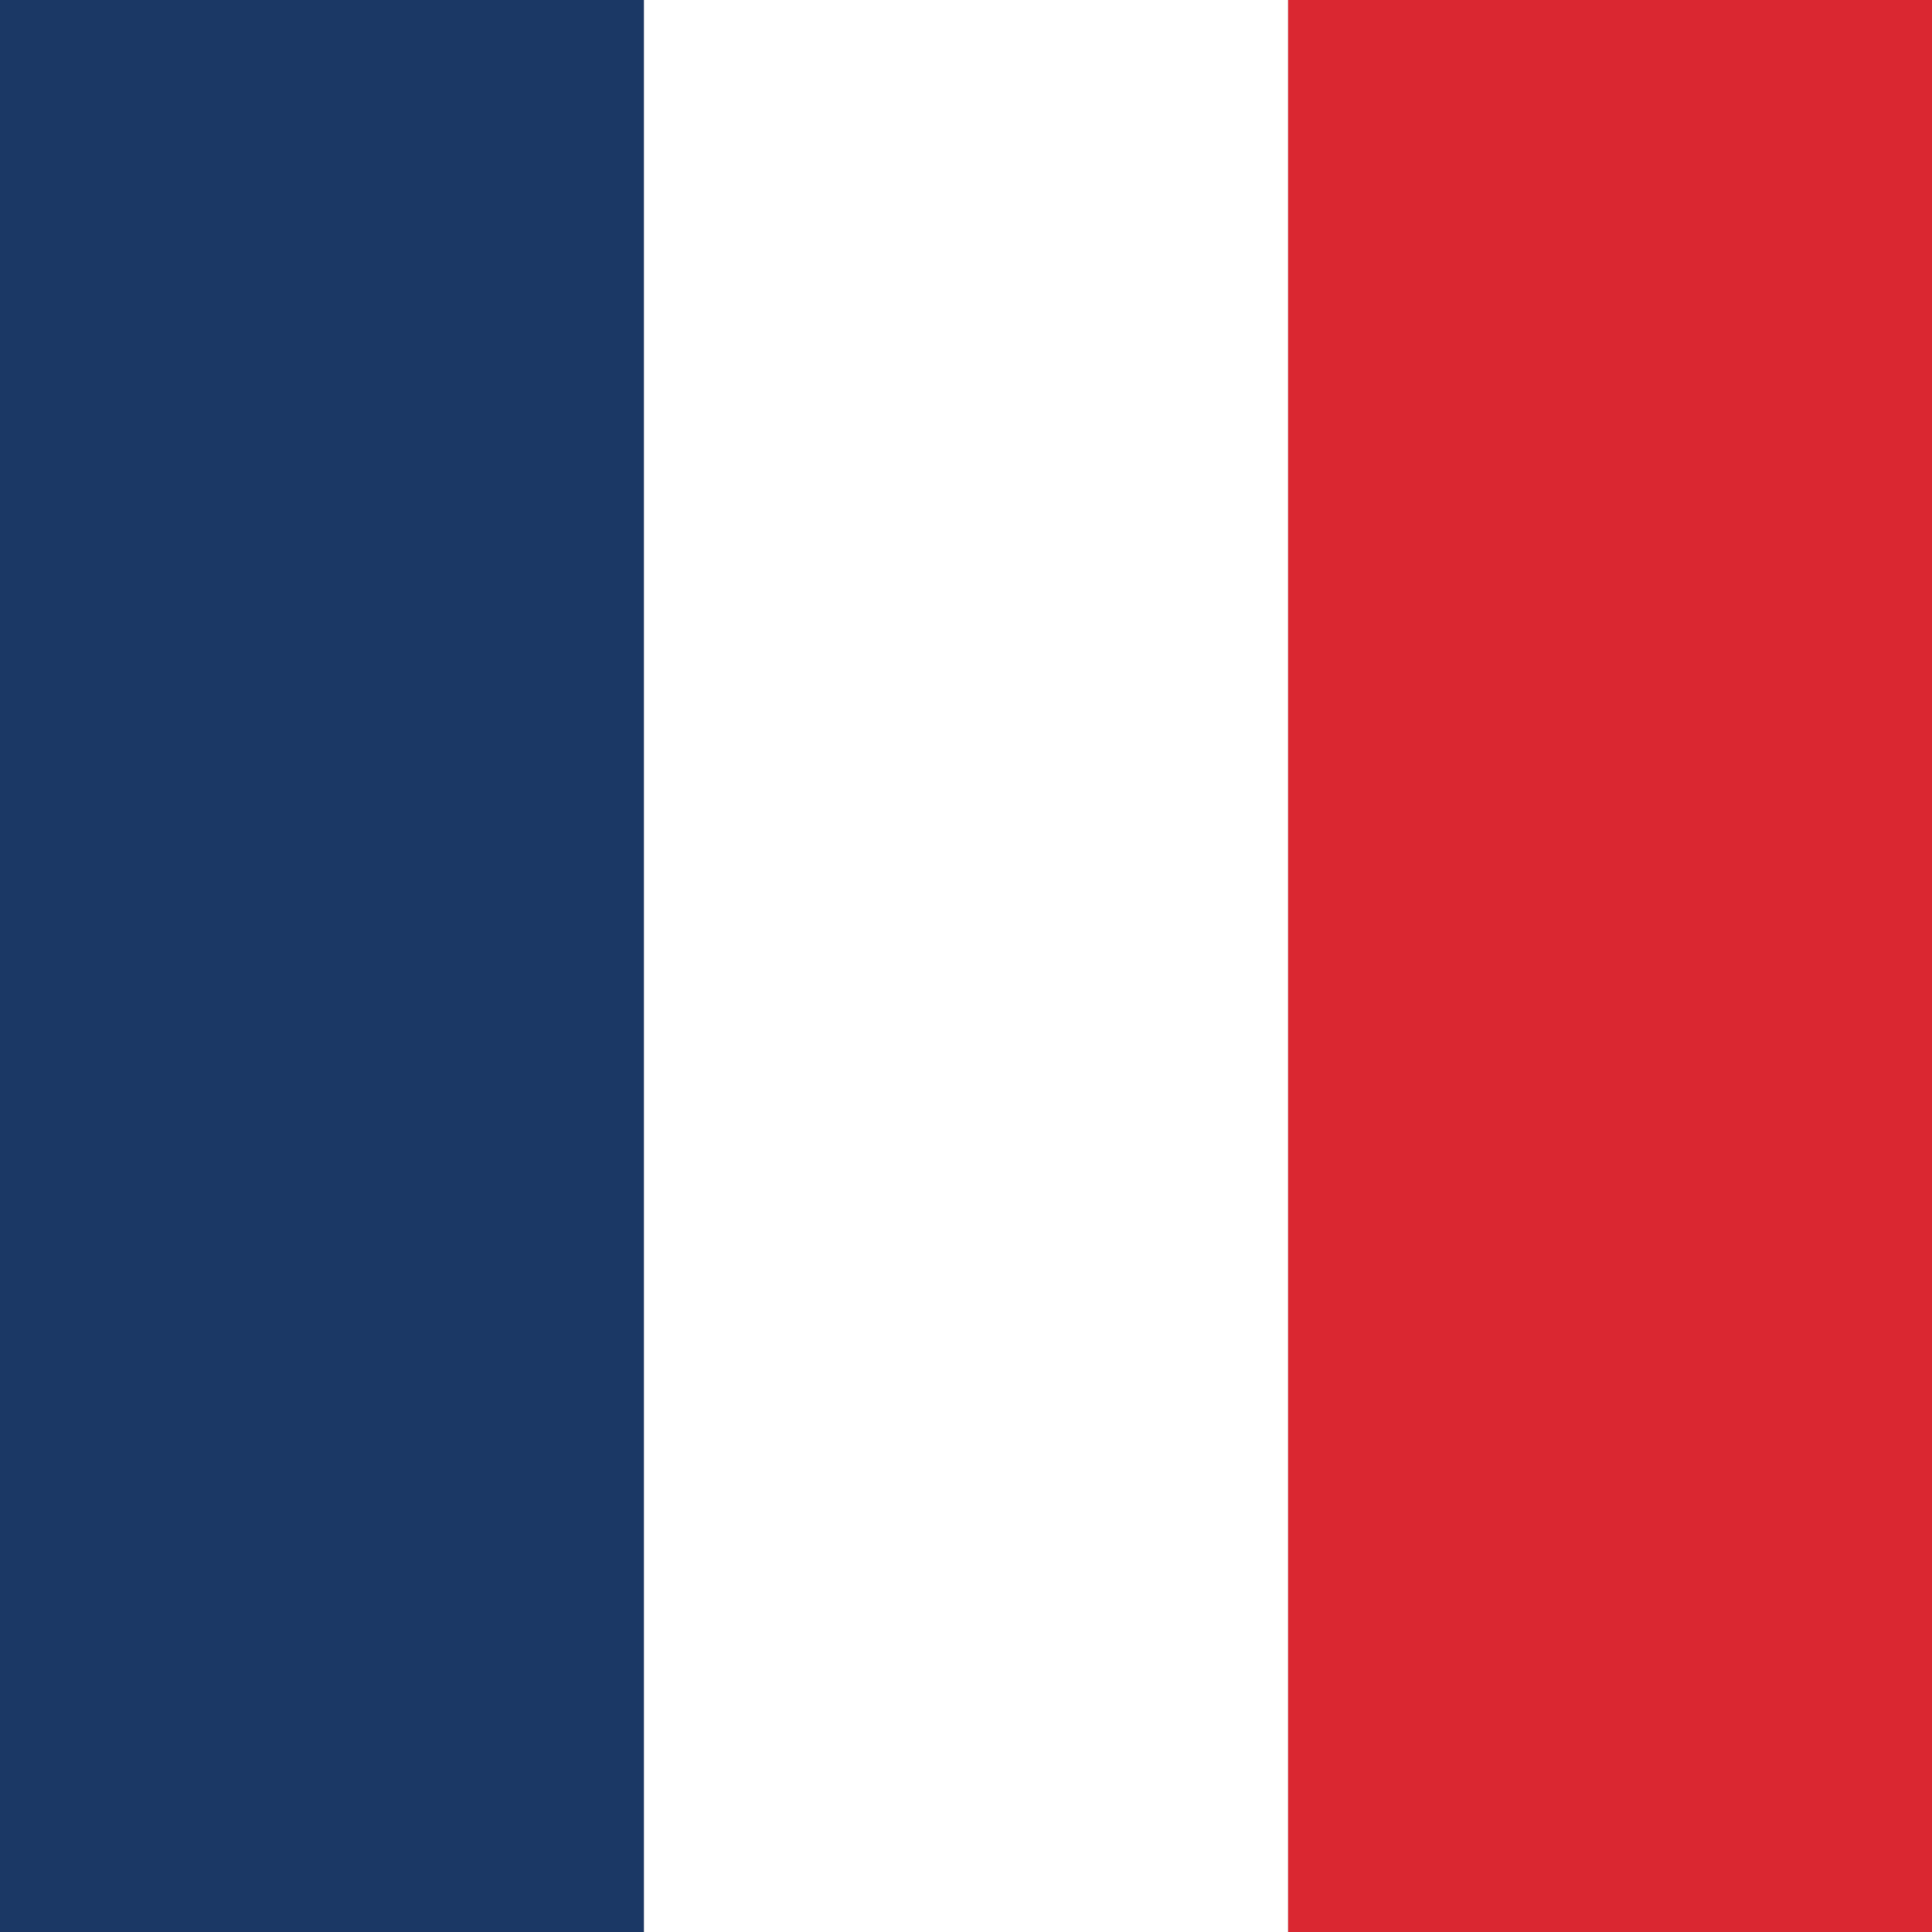
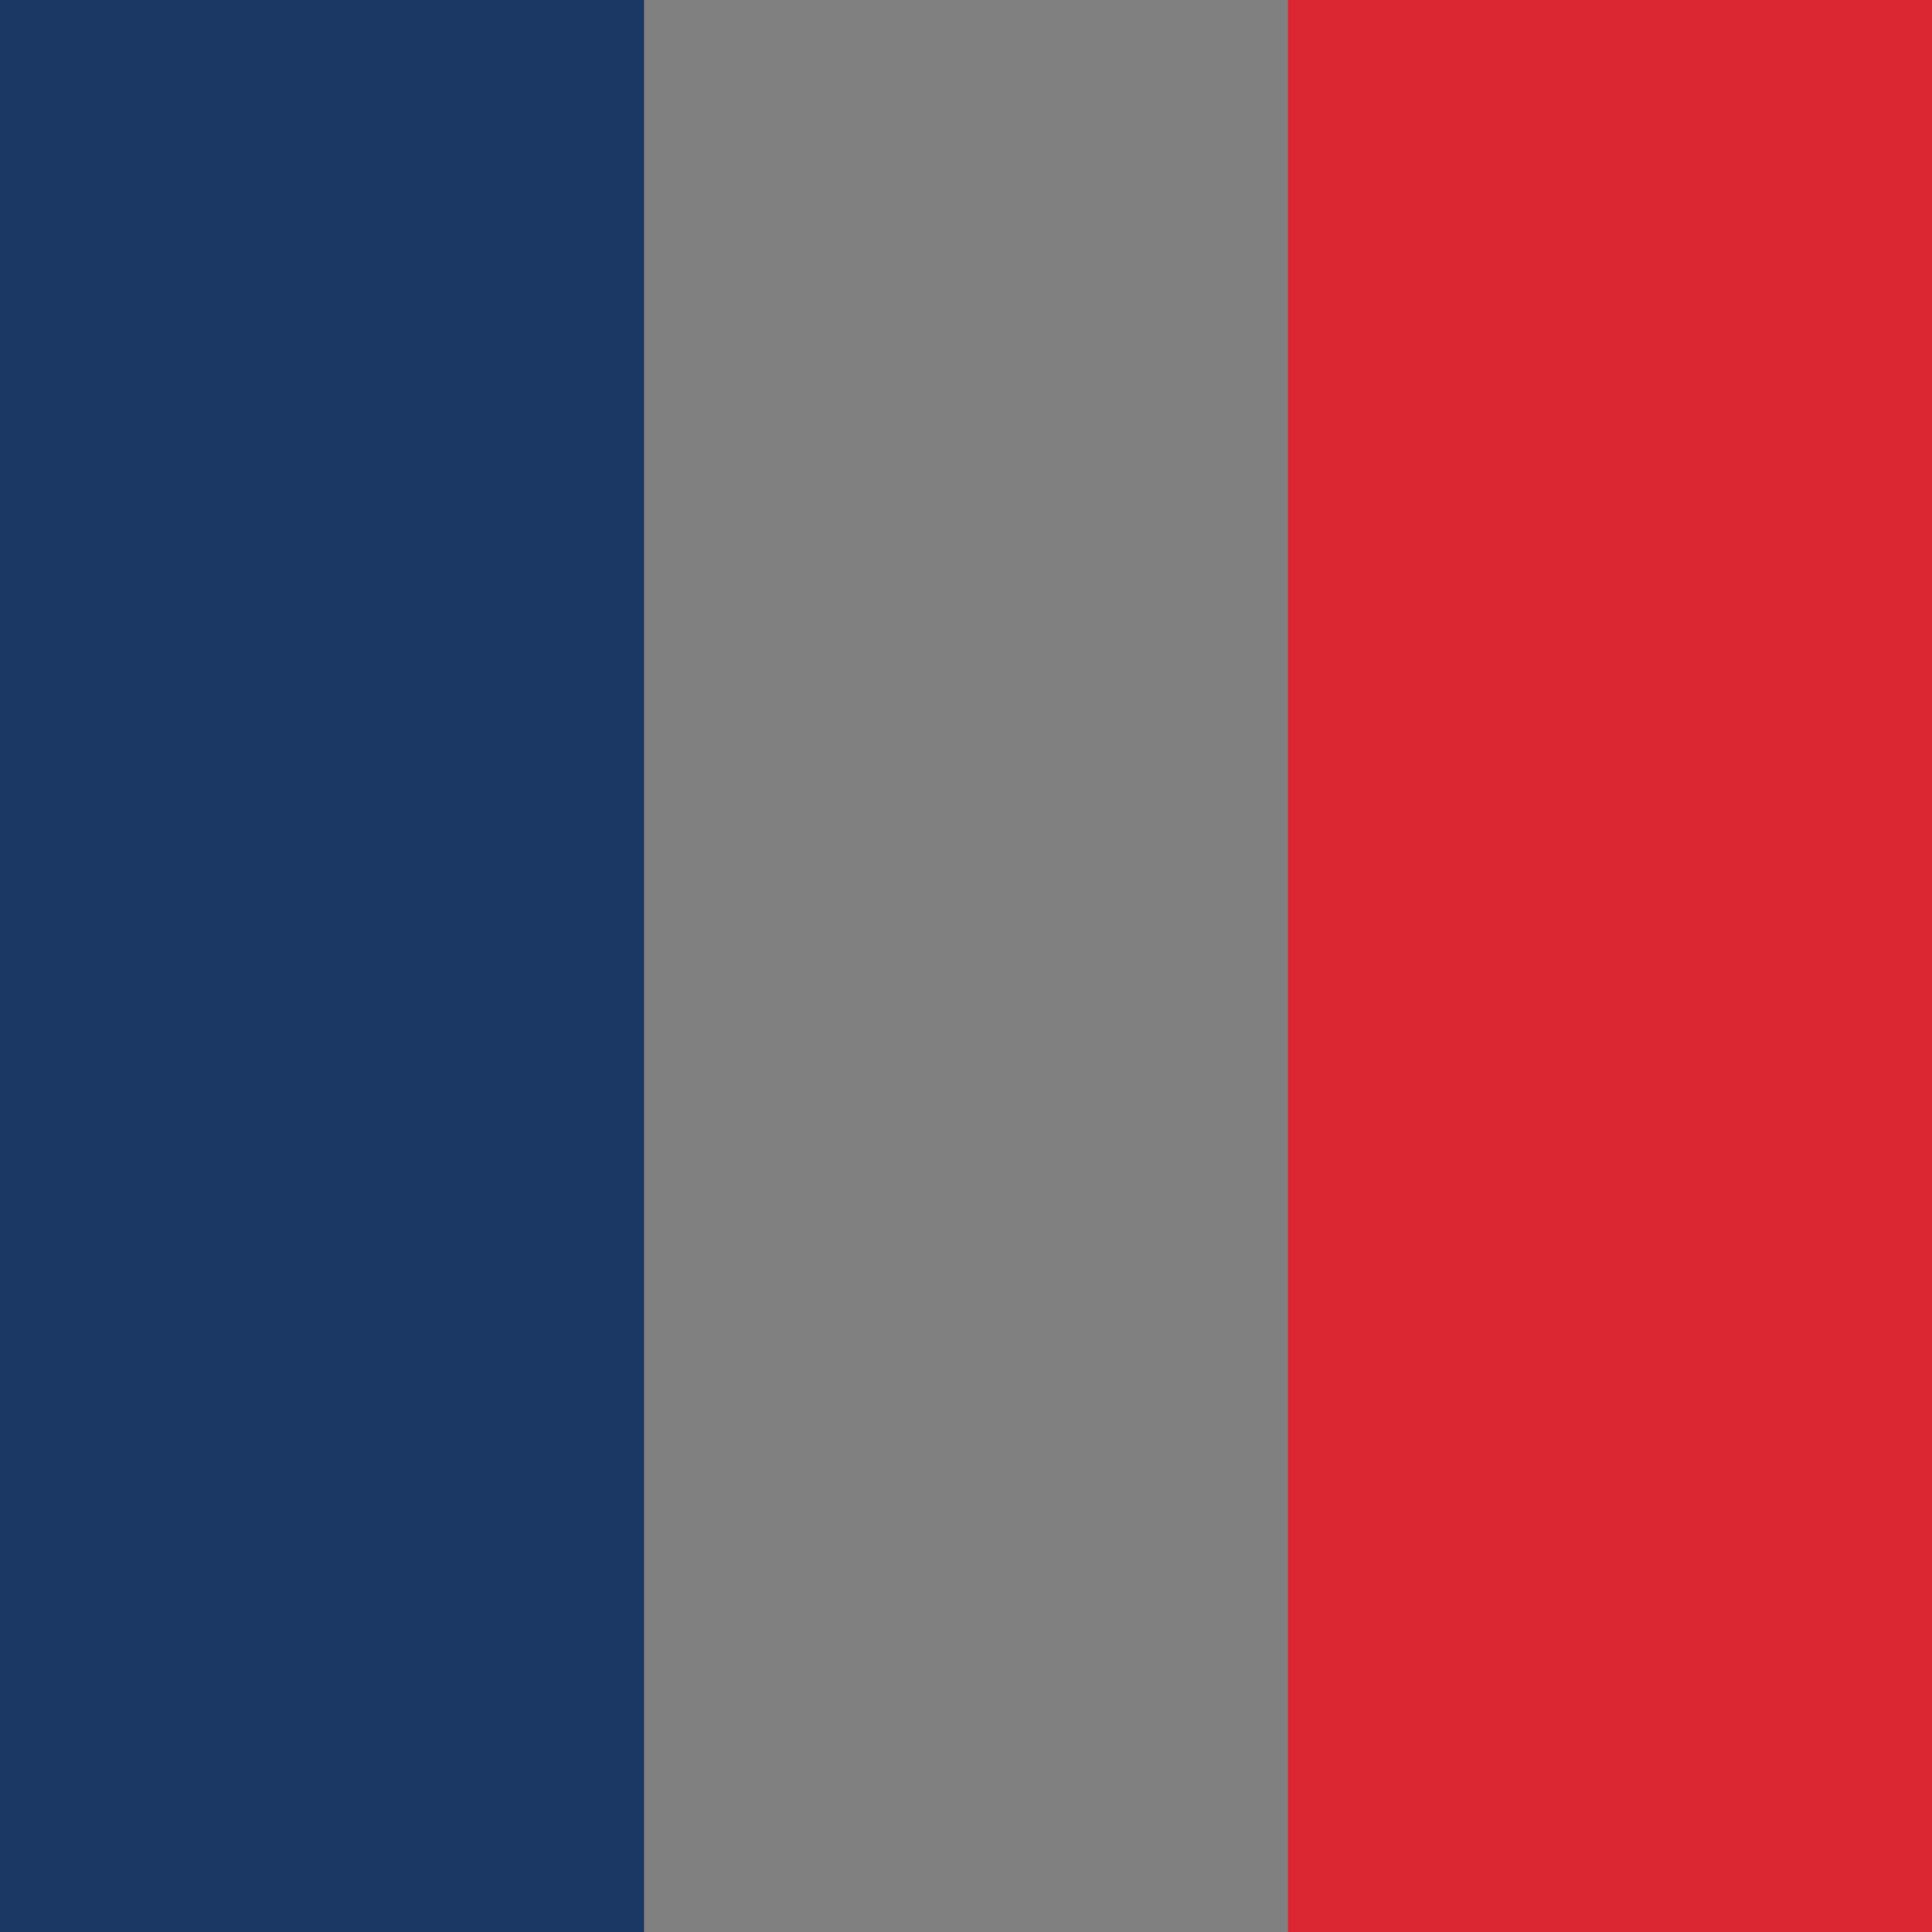
<svg xmlns="http://www.w3.org/2000/svg" id="a" viewBox="0 0 24 24">
  <rect x="0" y="0" width="24" height="24" fill="#808080" stroke="none" />
  <path fill="#1b3865" d="M0 0h8v24H0z" />
  <path fill="#da2731" d="M16 0h8v24h-8z" />
-   <path fill="#fff" d="M8 0h8v24H8z" />
</svg>